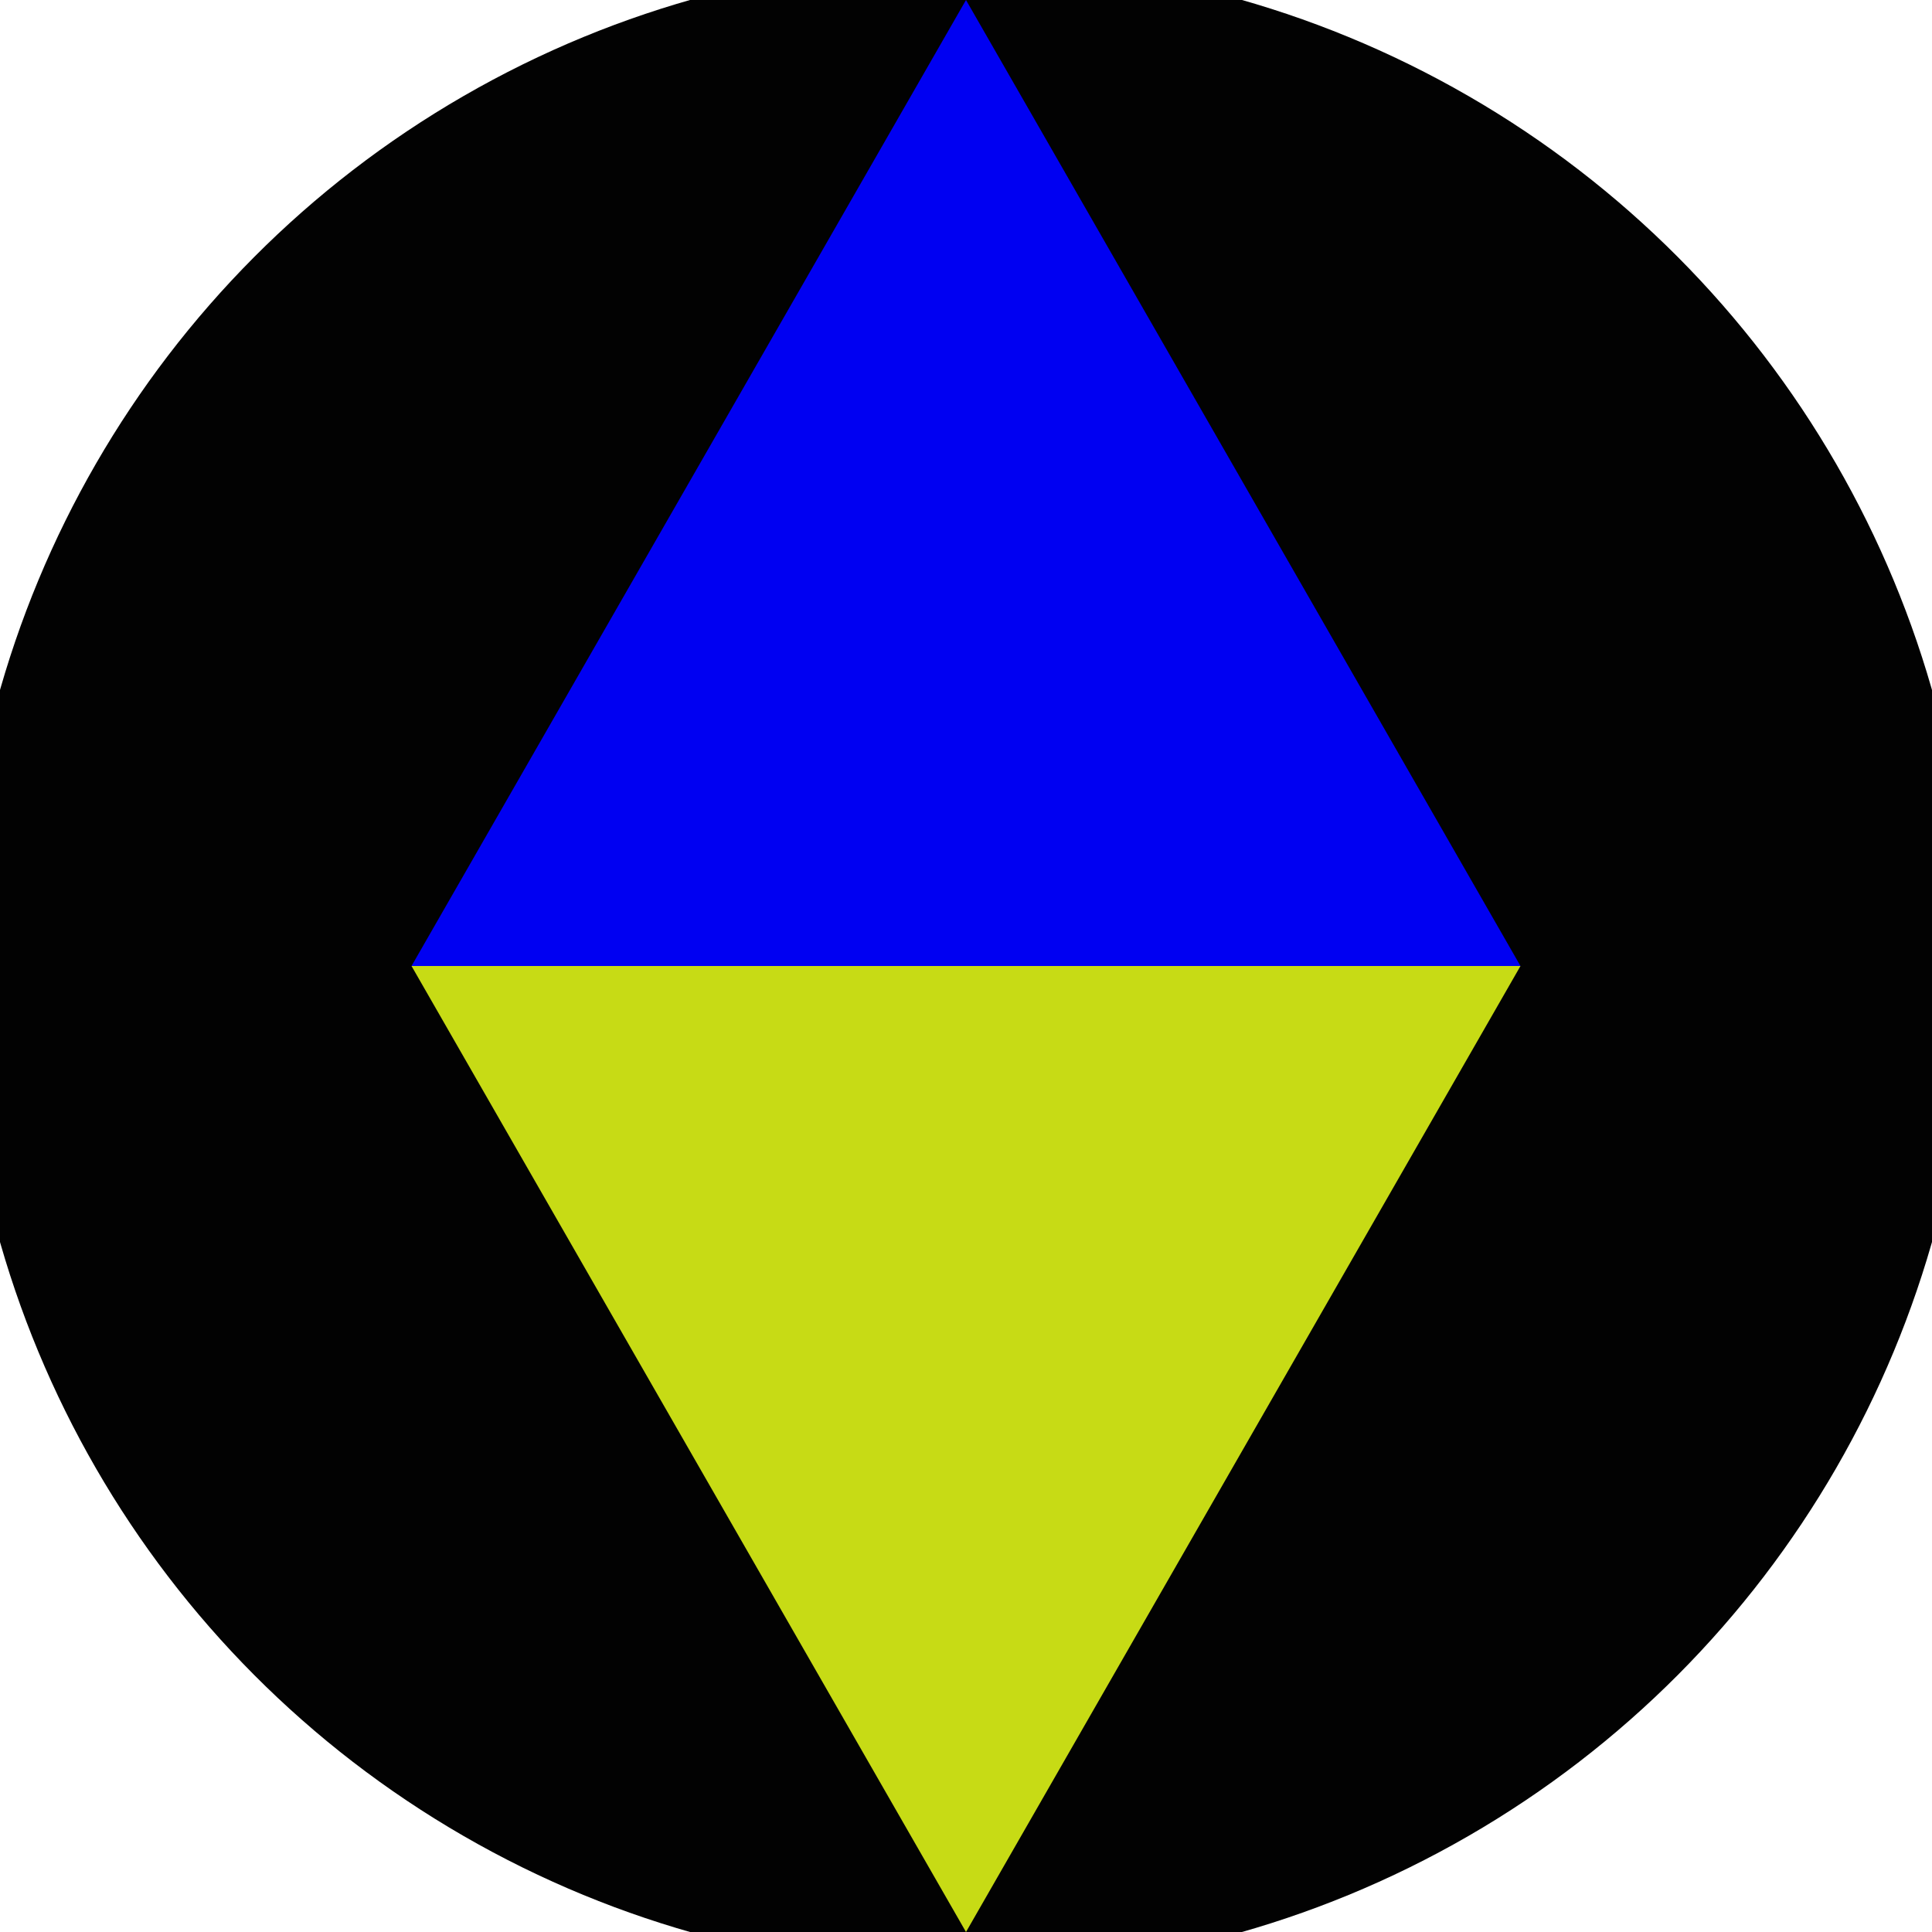
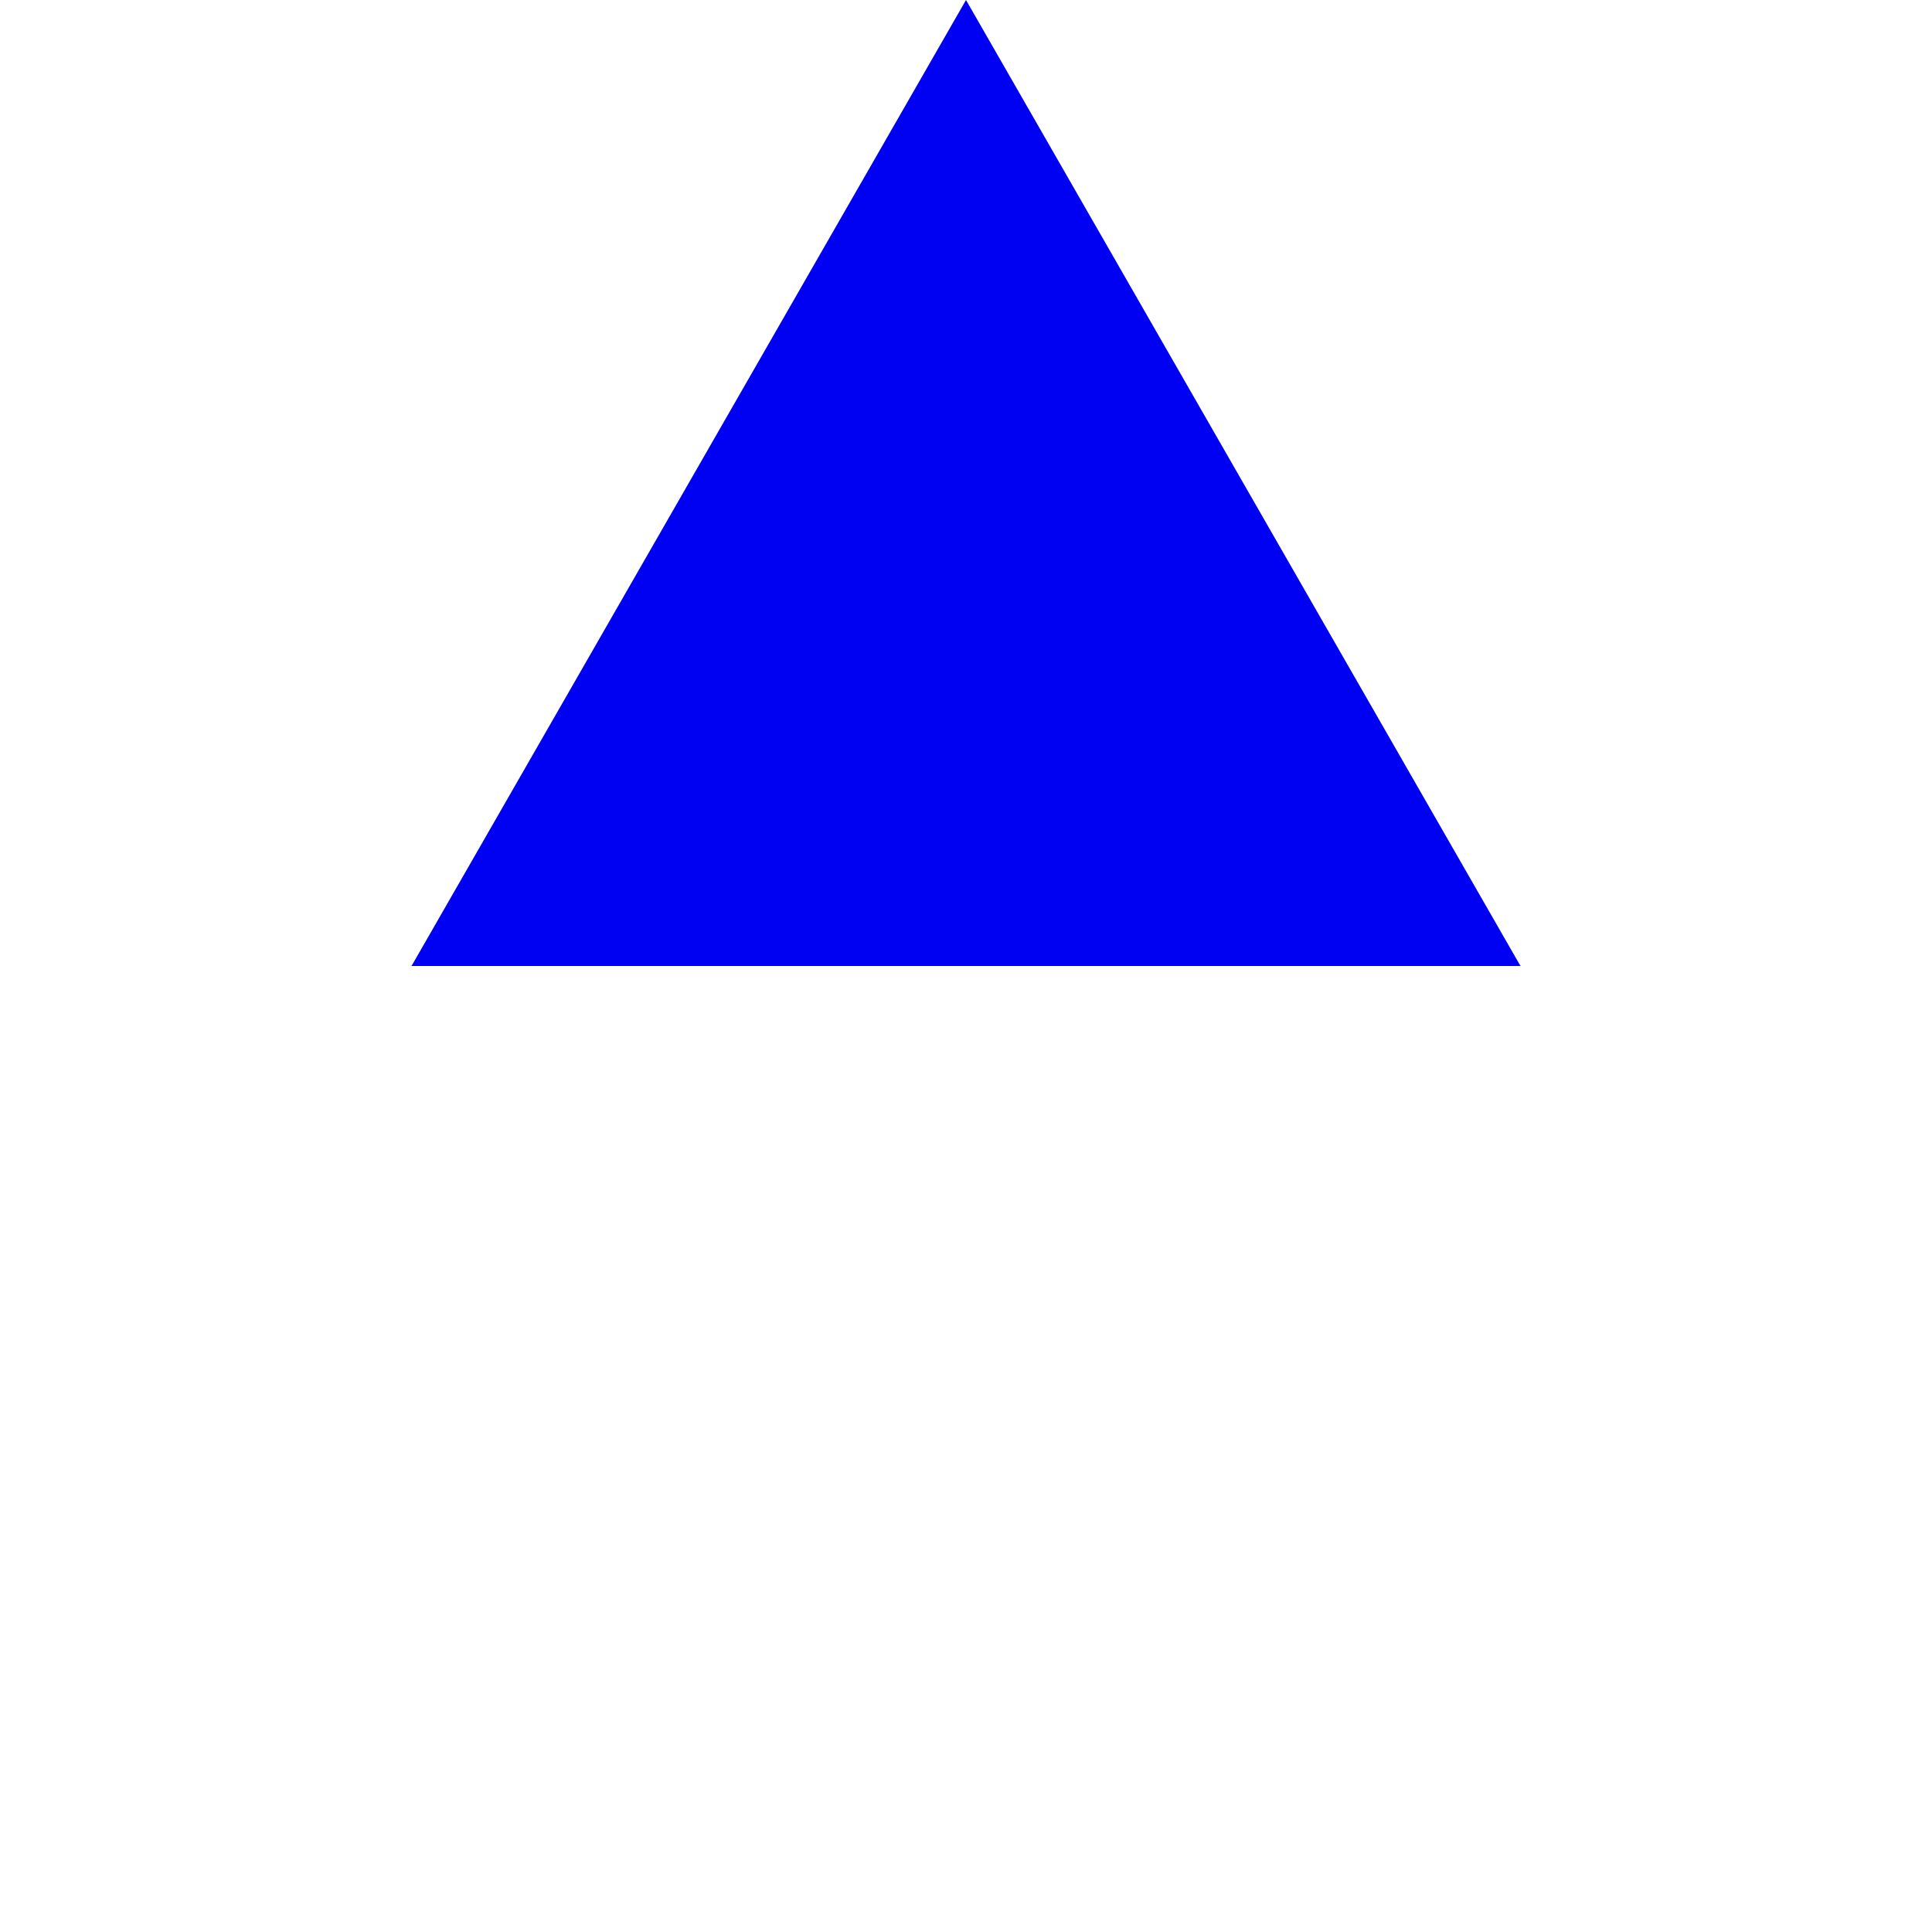
<svg xmlns="http://www.w3.org/2000/svg" width="128" height="128" viewBox="0 0 100 100" shape-rendering="geometricPrecision">
  <defs>
    <clipPath id="clip">
      <circle cx="50" cy="50" r="52" />
    </clipPath>
  </defs>
  <g transform="rotate(0 50 50)">
-     <rect x="0" y="0" width="100" height="100" fill="#020202" clip-path="url(#clip)" />
-     <path d="M 50 100 L 21.3 50 H 78.7 Z" fill="#c7db15" clip-path="url(#clip)" />
    <path d="M 21.3 50 H 78.7 L 50 0 Z" fill="#0000f2" clip-path="url(#clip)" />
  </g>
</svg>